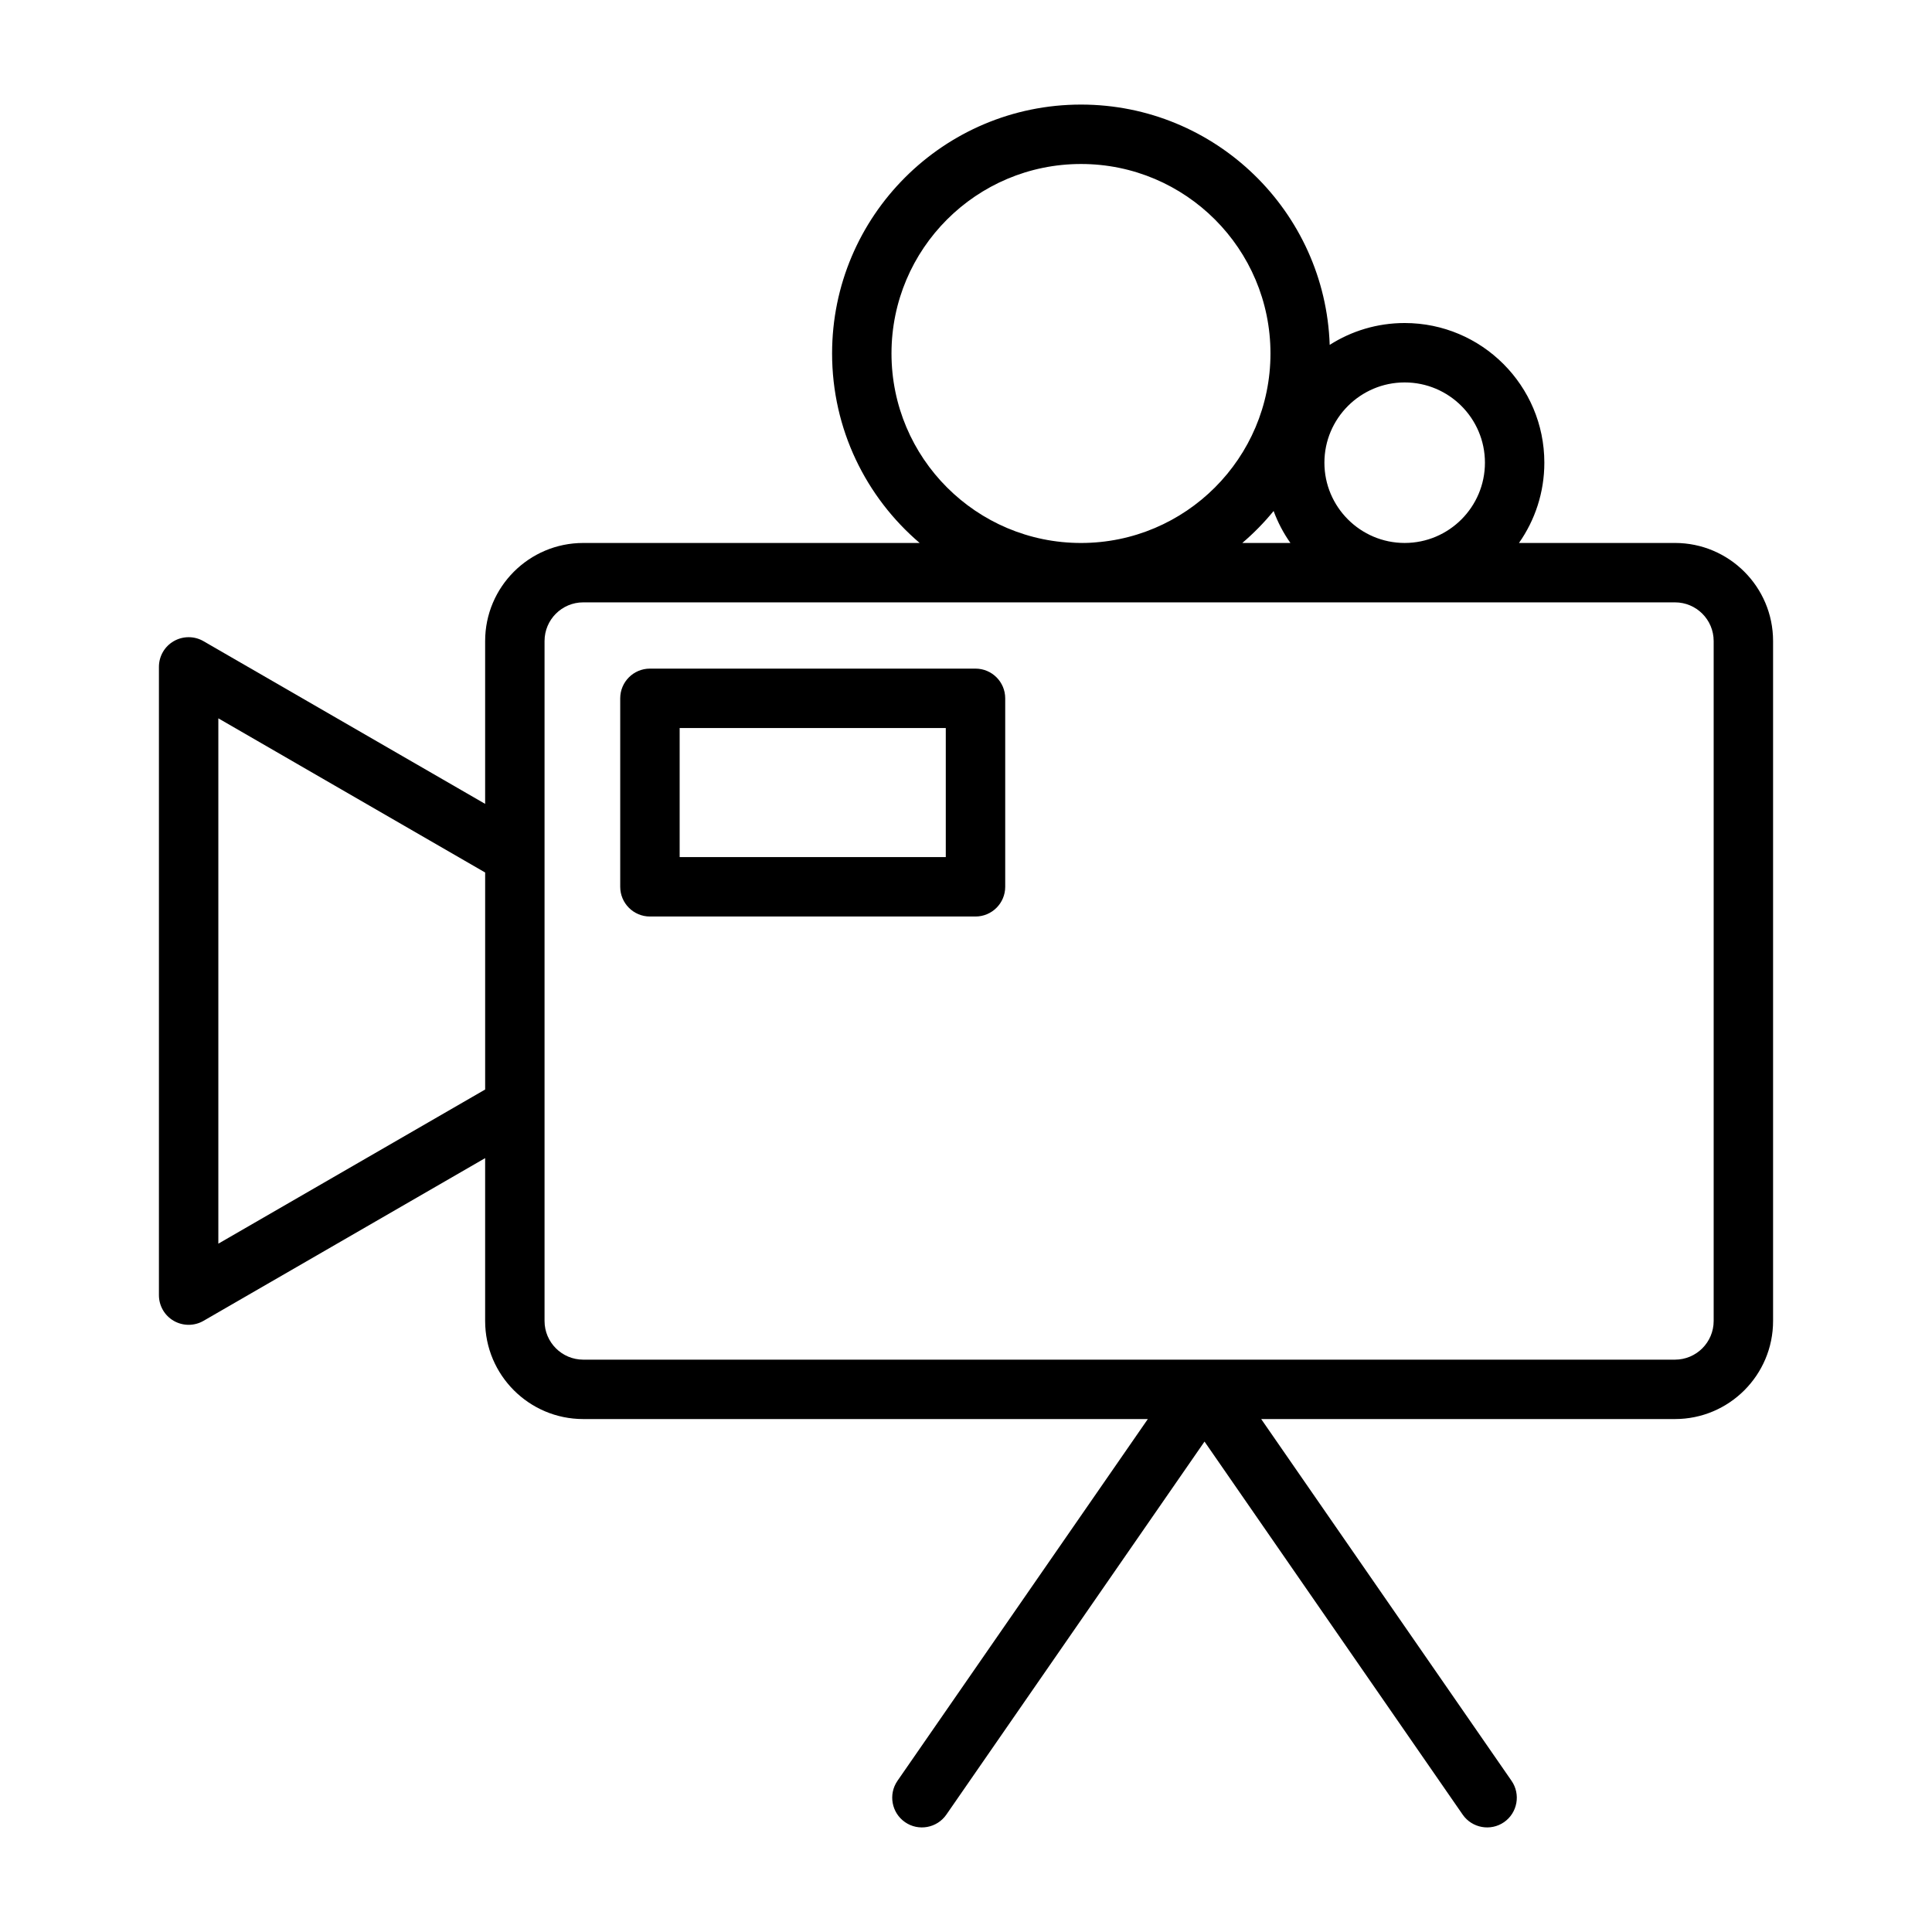
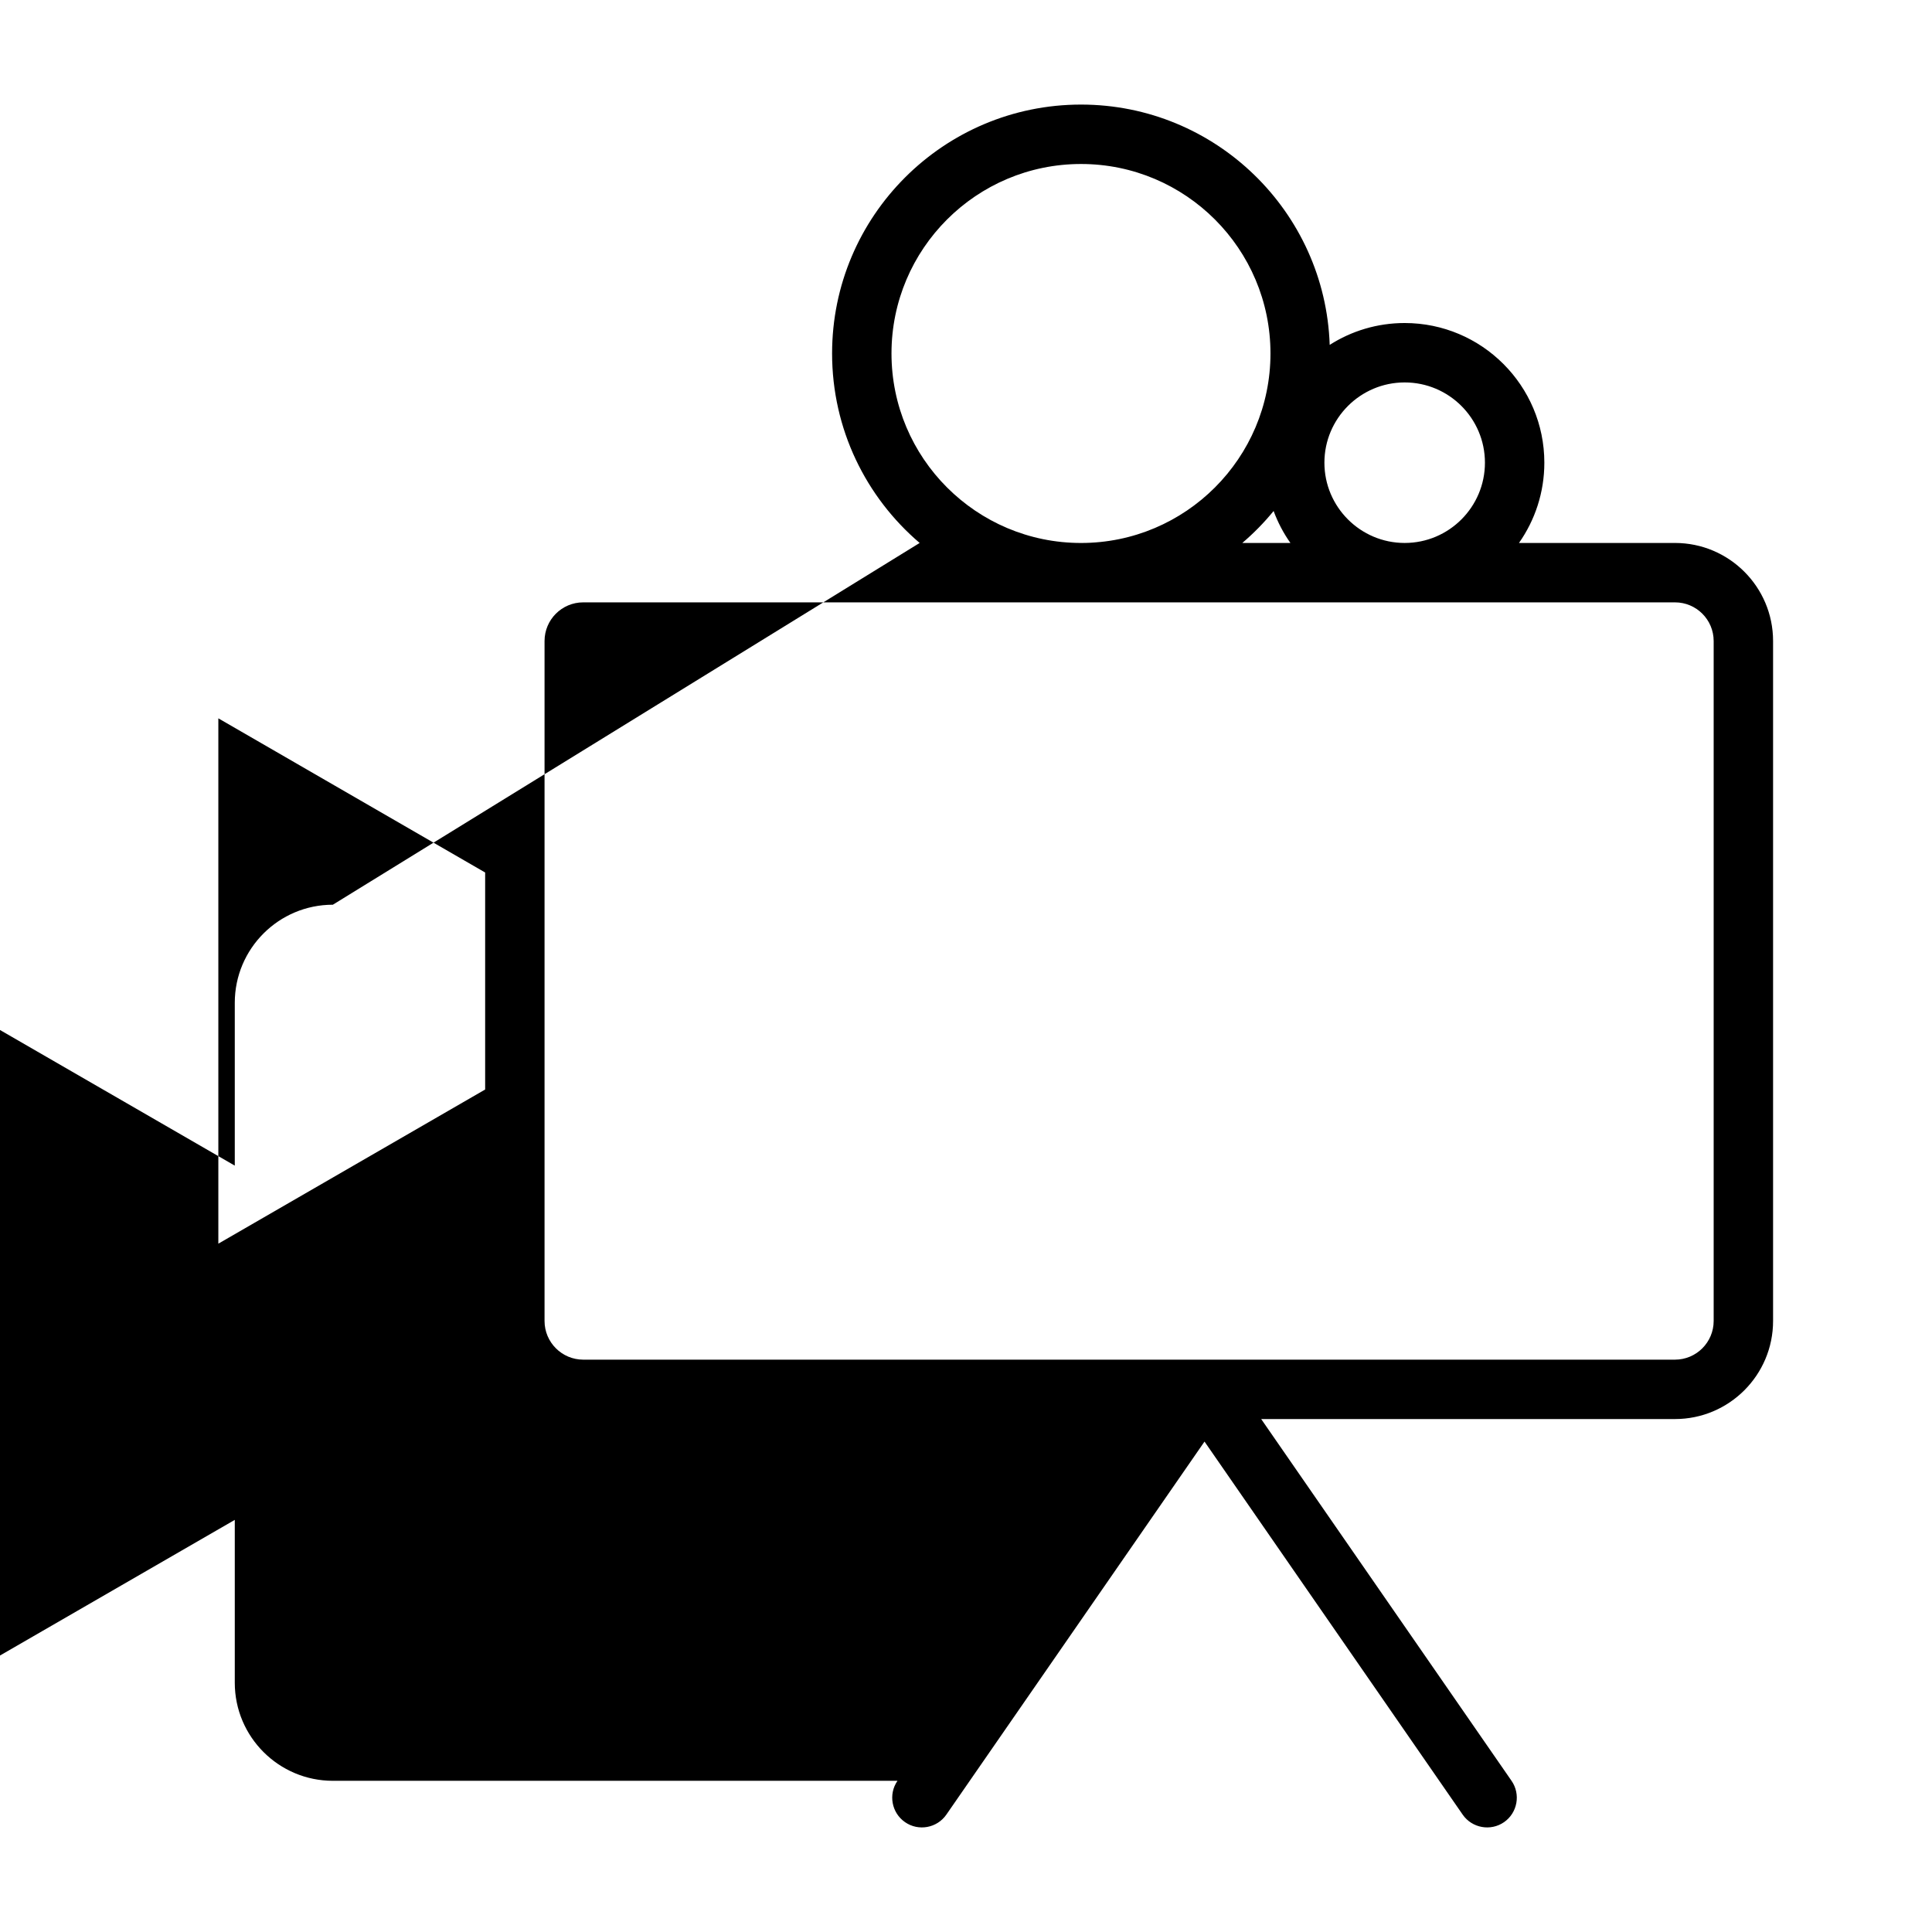
<svg xmlns="http://www.w3.org/2000/svg" fill="#000000" width="800px" height="800px" version="1.1" viewBox="144 144 512 512">
  <g fill-rule="evenodd">
-     <path d="m316.24 321.19c-4.348 0-7.875 3.527-7.875 7.875v49.945c0 4.348 3.527 7.875 7.875 7.875h86.277c4.344 0 7.875-3.527 7.875-7.875v-49.945c0-4.348-3.531-7.875-7.875-7.875zm7.875 15.75v34.195h70.527v-34.195z" />
-     <path d="m387.72 287.89c-14.203-12.109-23.207-30.121-23.207-50.227 0-36.398 29.551-65.949 65.969-65.949 35.629 0 64.707 28.34 65.902 63.684 5.746-3.668 12.566-5.793 19.871-5.793 20.418 0 37.012 16.594 37.012 37.012 0 7.906-2.488 15.242-6.723 21.273h41.344c14.344 0 25.996 11.648 25.996 25.992v180.19c0 14.34-11.652 25.992-25.996 25.992h-109.66l66.344 95.867c2.473 3.574 1.578 8.484-1.98 10.957-3.574 2.473-8.488 1.574-10.961-1.984l-68.422-98.871-68.422 98.871c-2.473 3.559-7.387 4.457-10.945 1.984-3.574-2.473-4.469-7.383-2-10.957l66.348-95.867h-149.63c-14.344 0-25.992-11.652-25.992-25.992v-43.156l-74.645 43.125c-2.422 1.398-5.43 1.398-7.871 0-2.441-1.402-3.934-4-3.934-6.82v-166.49c0-2.816 1.492-5.414 3.934-6.816 2.441-1.402 5.449-1.402 7.871 0l74.645 43.121v-43.152c0-14.344 11.648-25.992 25.992-25.992zm200.17 15.742h-289.33c-5.652 0-10.25 4.582-10.25 10.25v180.19c0 5.652 4.598 10.25 10.25 10.25h289.33c5.652 0 10.25-4.598 10.25-10.25v-180.19c0-5.668-4.598-10.25-10.25-10.25zm-315.32 71.59-70.707-40.855v139.22l70.707-40.855zm208.95-95.805c-2.5 3.07-5.289 5.906-8.297 8.473h12.754c-1.844-2.598-3.336-5.449-4.457-8.473zm34.734 8.473c11.742 0 21.27-9.543 21.27-21.273 0-11.727-9.527-21.27-21.27-21.27-11.73 0-21.273 9.543-21.273 21.27 0 11.73 9.543 21.273 21.273 21.273zm-85.773-100.43c27.707 0 50.207 22.5 50.207 50.207 0 27.727-22.5 50.227-50.207 50.227-27.727 0-50.227-22.5-50.227-50.227 0-27.707 22.5-50.207 50.227-50.207z" />
+     <path d="m387.72 287.89c-14.203-12.109-23.207-30.121-23.207-50.227 0-36.398 29.551-65.949 65.969-65.949 35.629 0 64.707 28.34 65.902 63.684 5.746-3.668 12.566-5.793 19.871-5.793 20.418 0 37.012 16.594 37.012 37.012 0 7.906-2.488 15.242-6.723 21.273h41.344c14.344 0 25.996 11.648 25.996 25.992v180.19c0 14.34-11.652 25.992-25.996 25.992h-109.66l66.344 95.867c2.473 3.574 1.578 8.484-1.98 10.957-3.574 2.473-8.488 1.574-10.961-1.984l-68.422-98.871-68.422 98.871c-2.473 3.559-7.387 4.457-10.945 1.984-3.574-2.473-4.469-7.383-2-10.957h-149.63c-14.344 0-25.992-11.652-25.992-25.992v-43.156l-74.645 43.125c-2.422 1.398-5.43 1.398-7.871 0-2.441-1.402-3.934-4-3.934-6.82v-166.49c0-2.816 1.492-5.414 3.934-6.816 2.441-1.402 5.449-1.402 7.871 0l74.645 43.121v-43.152c0-14.344 11.648-25.992 25.992-25.992zm200.17 15.742h-289.33c-5.652 0-10.25 4.582-10.25 10.25v180.19c0 5.652 4.598 10.25 10.25 10.25h289.33c5.652 0 10.25-4.598 10.25-10.25v-180.19c0-5.668-4.598-10.25-10.25-10.25zm-315.32 71.59-70.707-40.855v139.22l70.707-40.855zm208.95-95.805c-2.5 3.07-5.289 5.906-8.297 8.473h12.754c-1.844-2.598-3.336-5.449-4.457-8.473zm34.734 8.473c11.742 0 21.27-9.543 21.27-21.273 0-11.727-9.527-21.27-21.27-21.27-11.73 0-21.273 9.543-21.273 21.27 0 11.73 9.543 21.273 21.273 21.273zm-85.773-100.43c27.707 0 50.207 22.5 50.207 50.207 0 27.727-22.5 50.227-50.207 50.227-27.727 0-50.227-22.5-50.227-50.227 0-27.707 22.5-50.207 50.227-50.207z" />
  </g>
</svg>